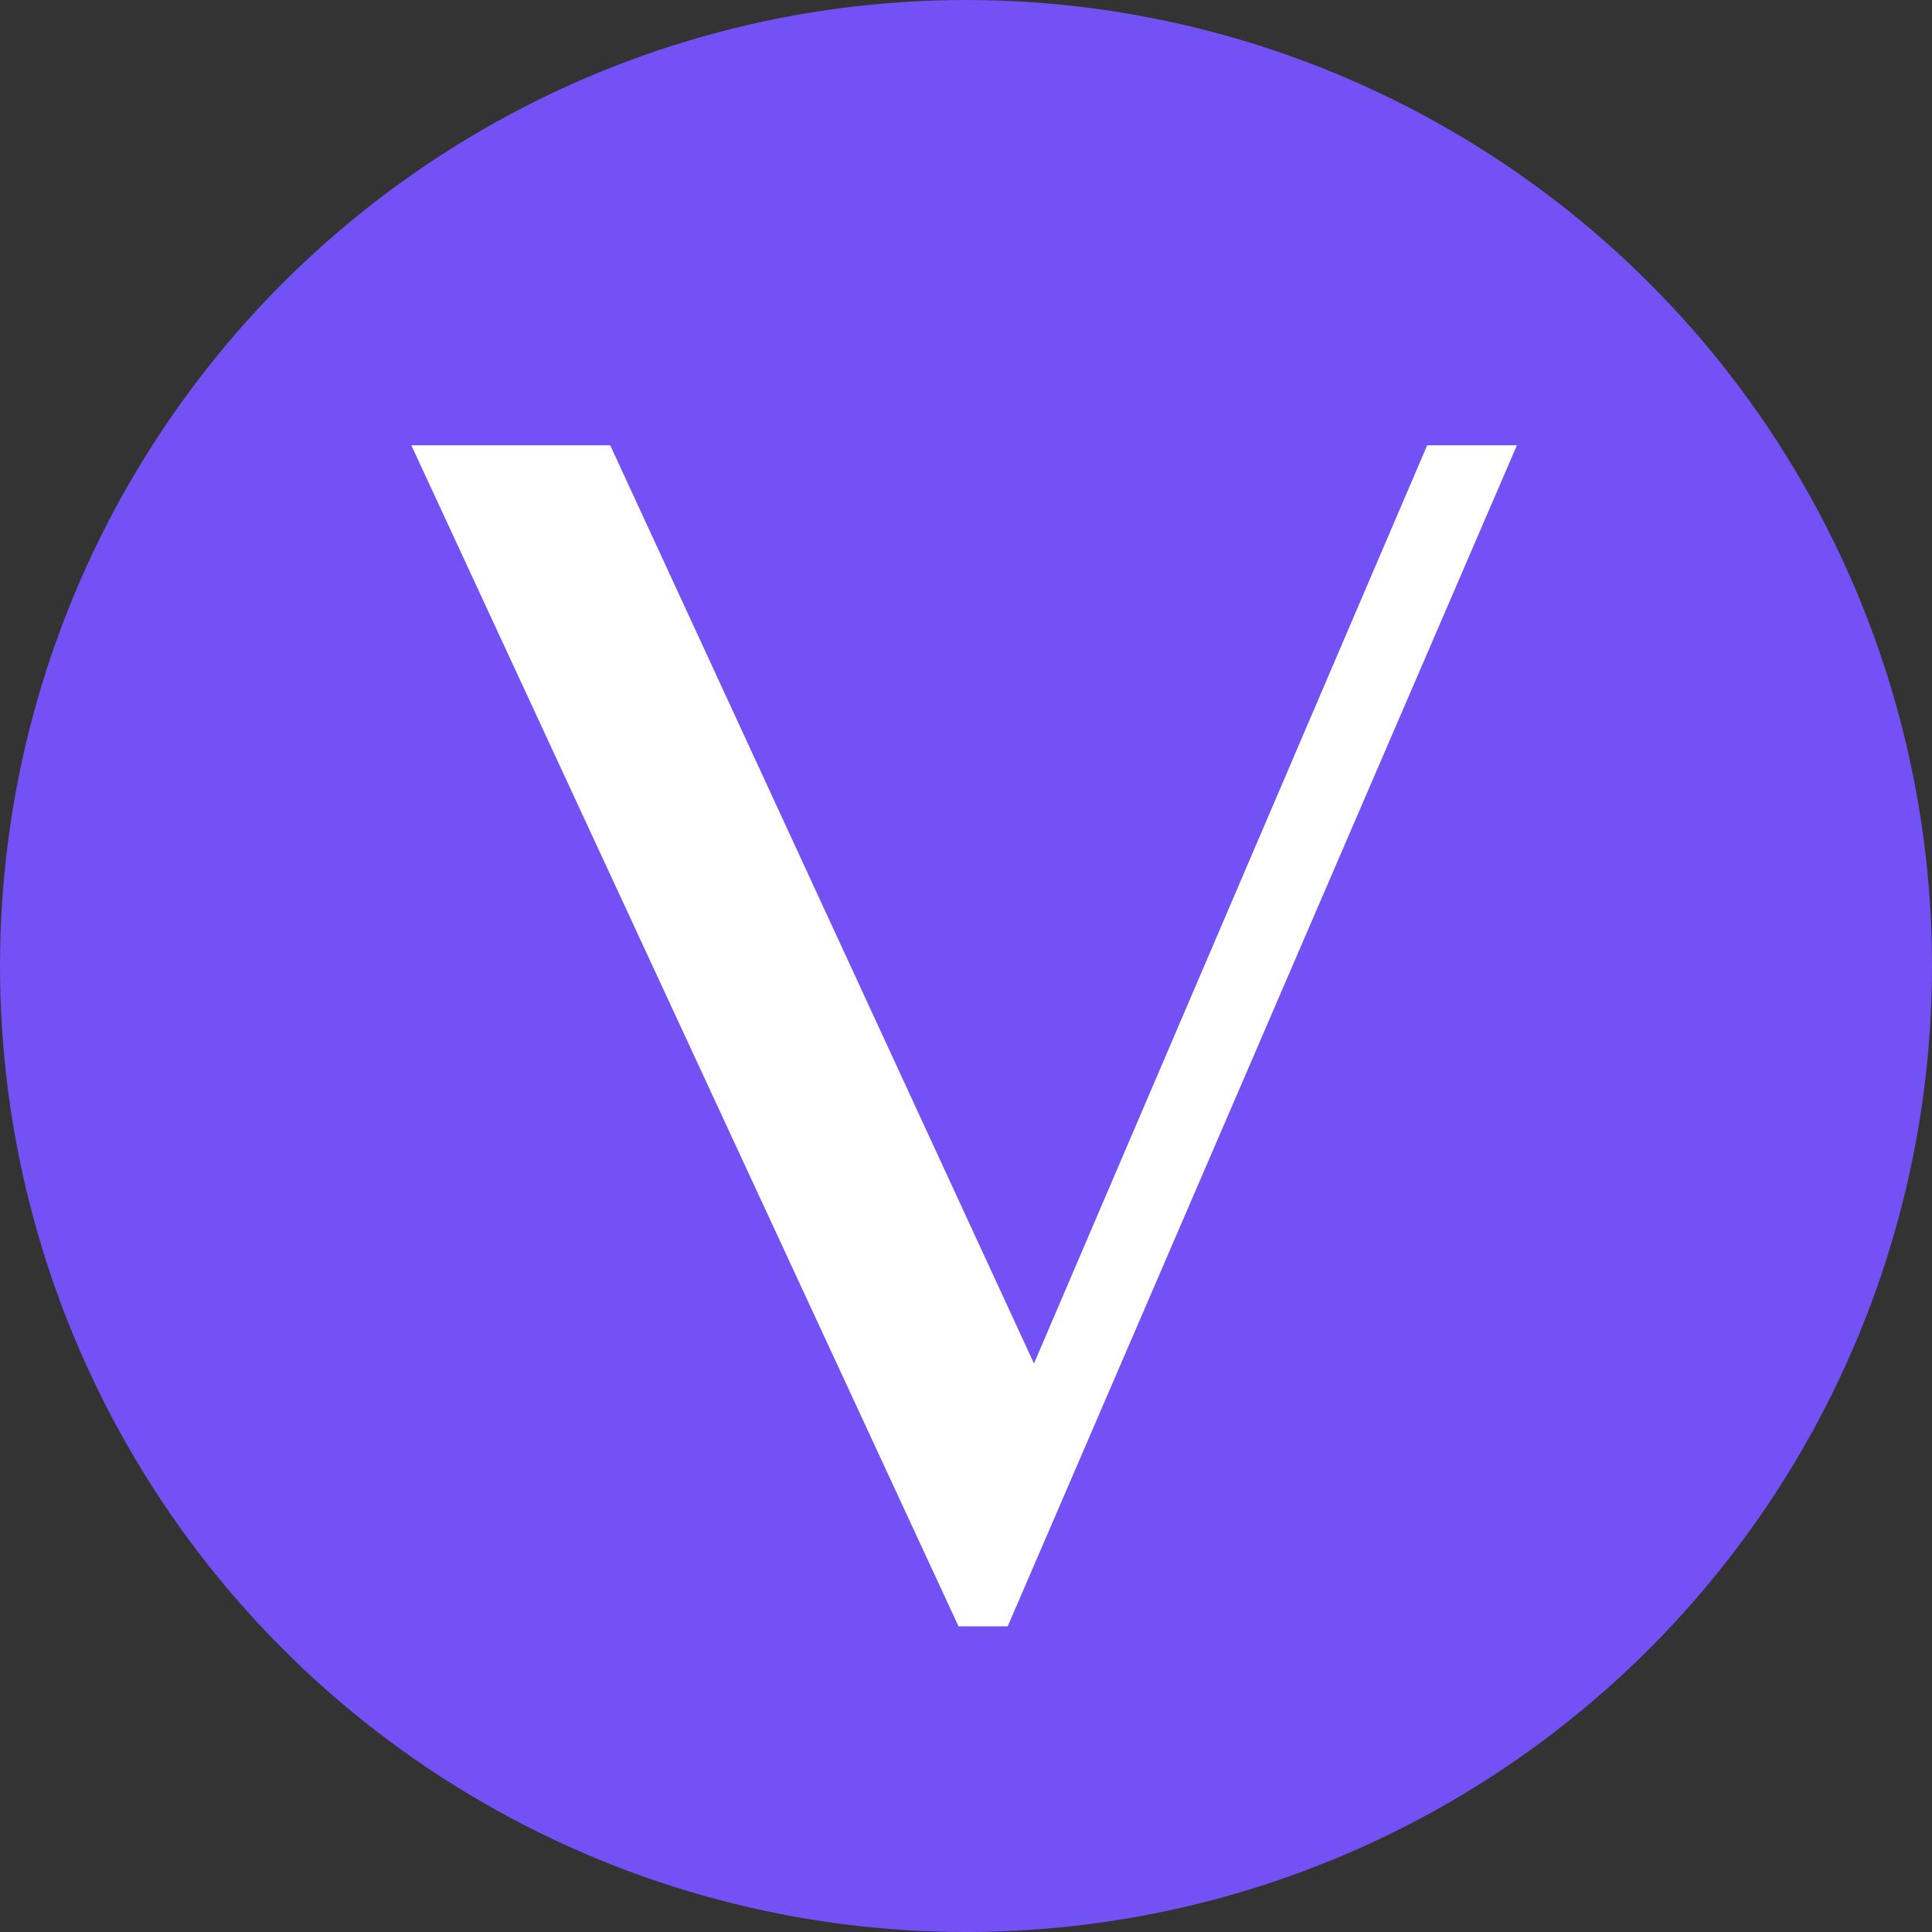
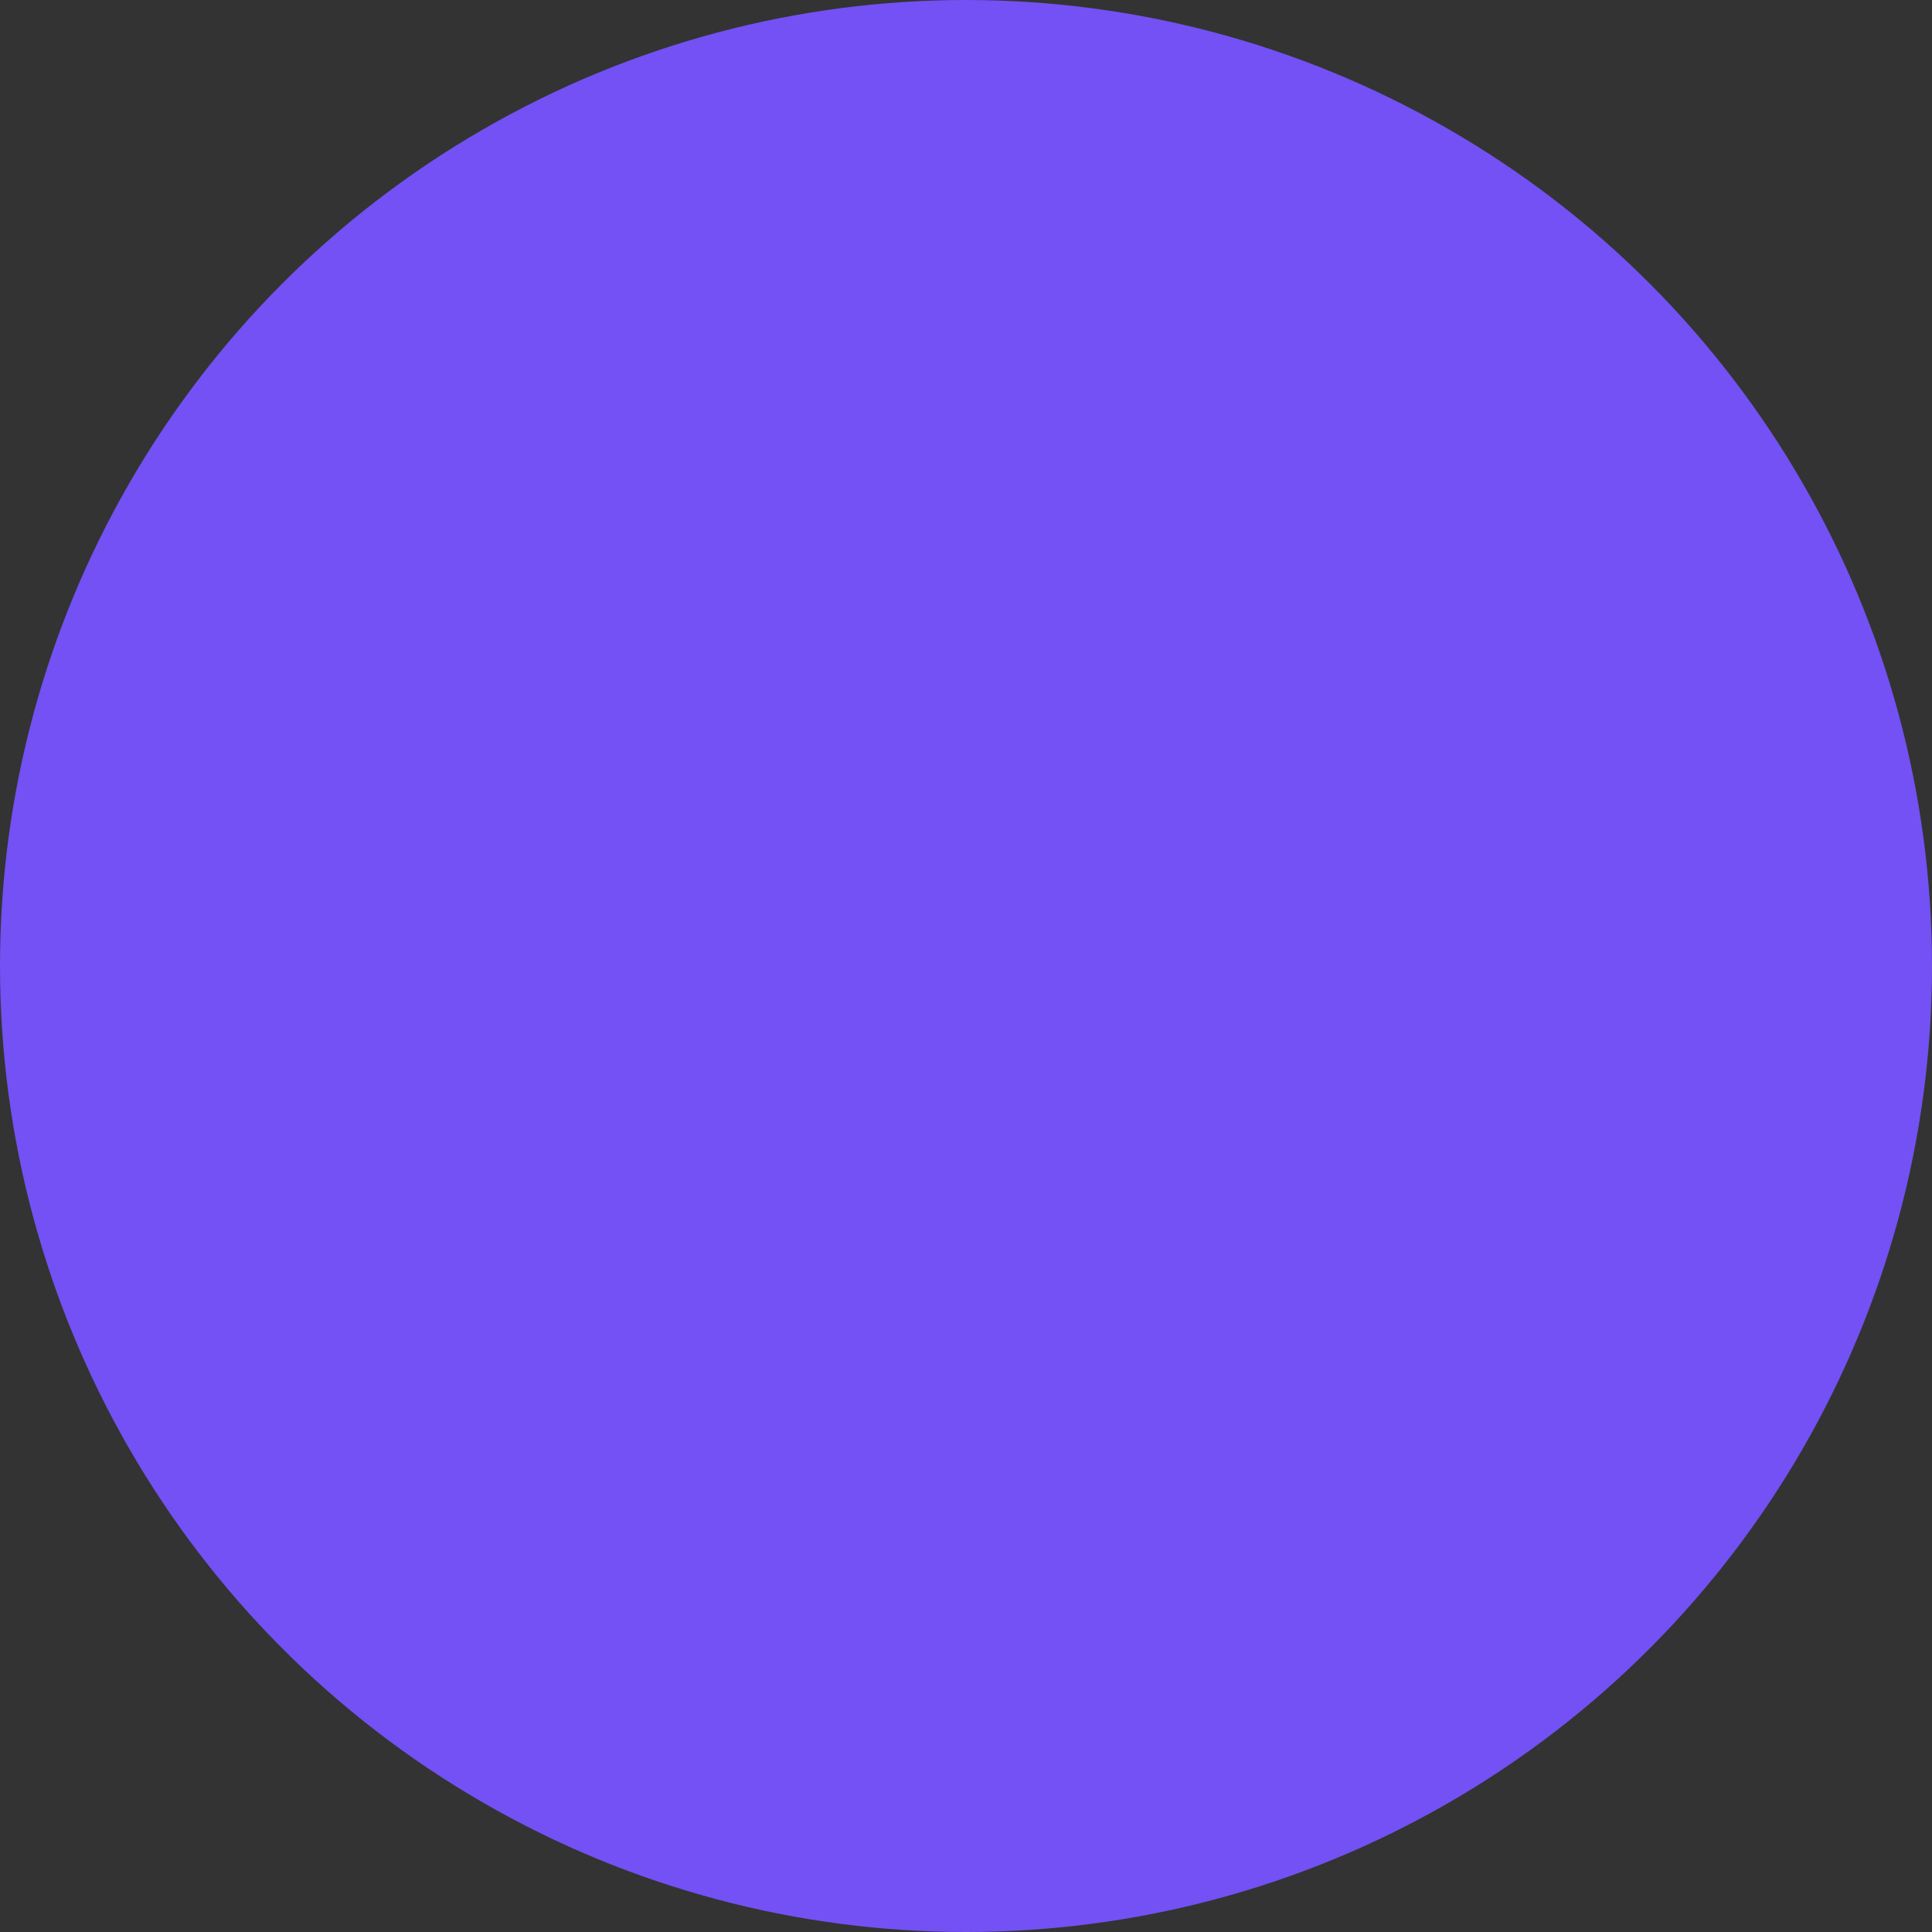
<svg xmlns="http://www.w3.org/2000/svg" version="1.1" width="512px" height="512px">
  <rect width="100%" height="100%" fill="#333333" stroke="none" />
  <svg width="512px" height="512px" viewBox="0 0 512 512" version="1.1">
    <title>Artboard</title>
    <g id="SvgjsG1012" stroke="none" stroke-width="1" fill="none" fill-rule="evenodd">
      <circle id="SvgjsCircle1011" fill="#7351F4" cx="256" cy="256" r="256" />
-       <polygon id="SvgjsPolygon1010" fill="#FFFFFF" fill-rule="nonzero" points="378.221 118 274.017 361.34 161.709 118 109 118 254.024 431 267.048 431 402 118" />
    </g>
  </svg>
  <style>@media (prefers-color-scheme: light) { :root { filter: none; } }
@media (prefers-color-scheme: dark) { :root { filter: none; } }
</style>
</svg>